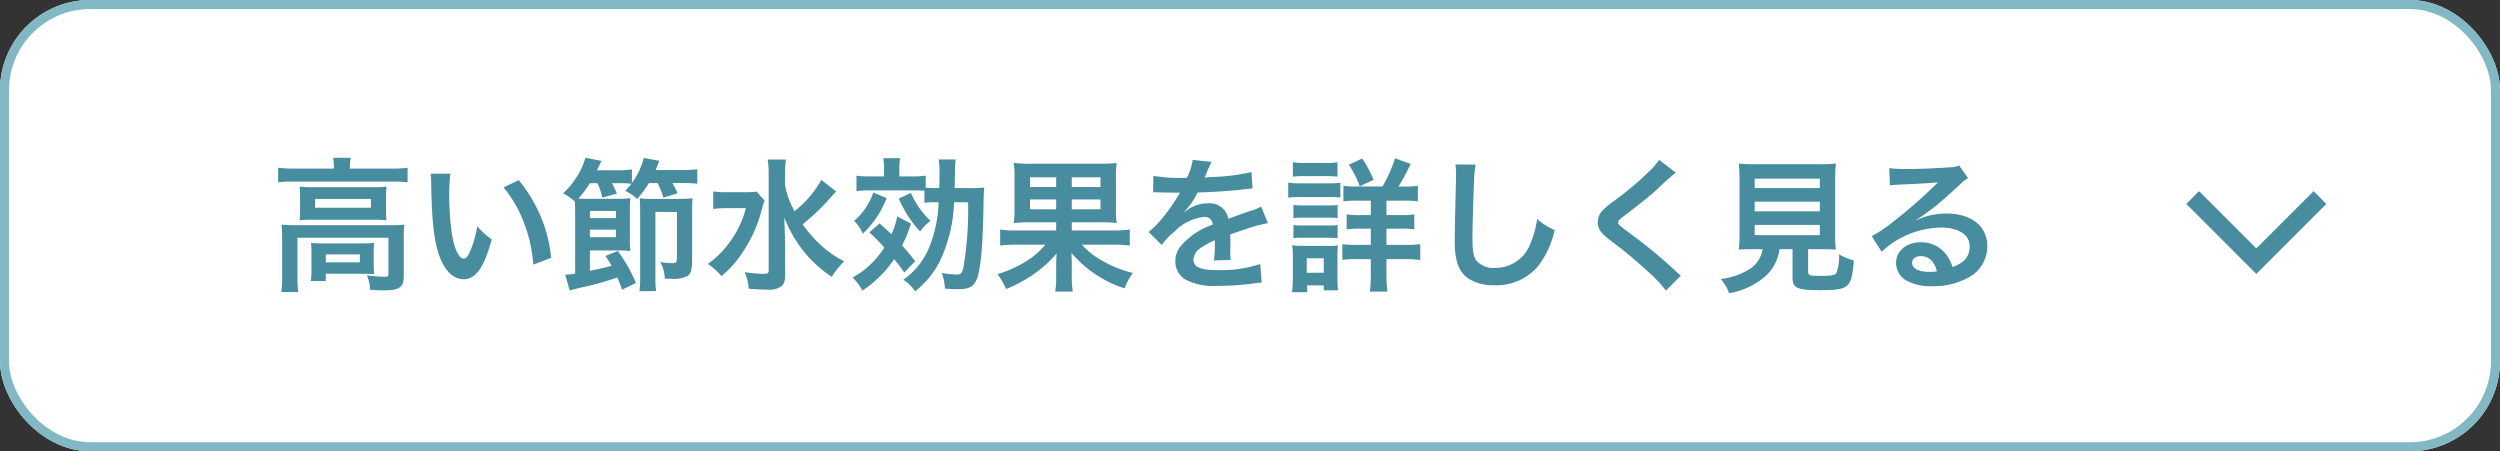
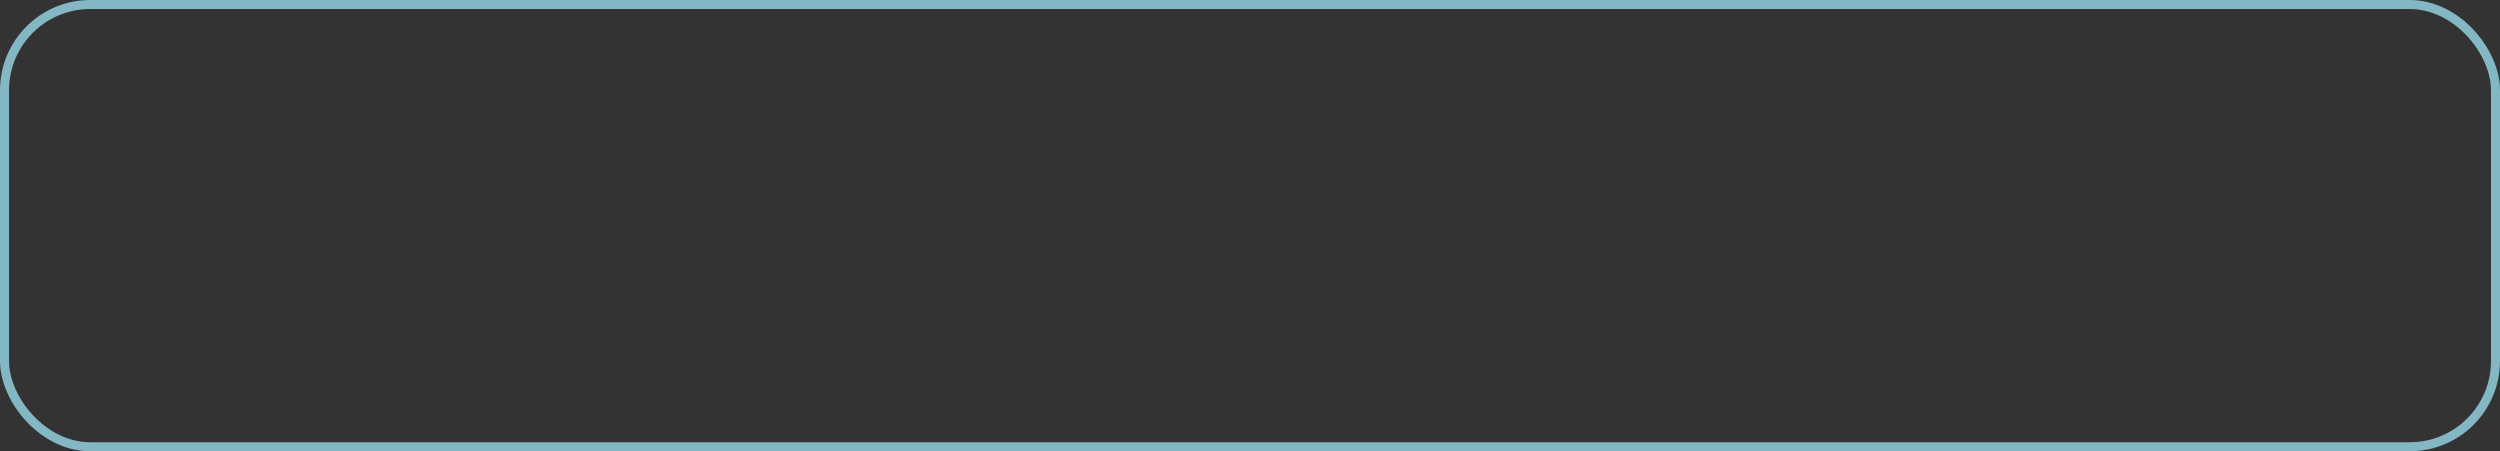
<svg xmlns="http://www.w3.org/2000/svg" width="277" height="50" viewBox="0 0 277 50">
  <rect x="0" y="0" width="277" height="50" fill="#333333" stroke="none" />
  <g id="グループ_10740" data-name="グループ 10740" transform="translate(-1143 -630)">
    <g id="長方形_1078" data-name="長方形 1078" transform="translate(1143 630)" fill="#fff" stroke="#82b7c4" stroke-width="1">
-       <rect width="277" height="50" rx="10" stroke="none" />
      <rect x="0.5" y="0.5" width="276" height="49" rx="9.5" fill="none" />
    </g>
-     <path id="パス_10219" data-name="パス 10219" d="M6.992-12.32H2.56a13.07,13.07,0,0,1-1.744-.1V-10.8a12.314,12.314,0,0,1,1.648-.08H13.5a12.424,12.424,0,0,1,1.664.08v-1.616a12.37,12.37,0,0,1-1.68.1H8.768v-.208a5.087,5.087,0,0,1,.1-.992H6.9a5.015,5.015,0,0,1,.1,1.008ZM3.248-7.776A11.4,11.4,0,0,1,3.2-6.592a13.72,13.72,0,0,1,1.5-.064h6.624a12.473,12.473,0,0,1,1.5.064,10.978,10.978,0,0,1-.048-1.184V-9.152c0-.512.016-.752.048-1.168a11.864,11.864,0,0,1-1.424.064H4.752A13.731,13.731,0,0,1,3.2-10.32c.032.384.048.656.048,1.168ZM4.912-8.96H11.1v.976H4.912ZM1.264-.4a11.613,11.613,0,0,1-.1,1.76H3.056A10.93,10.93,0,0,1,2.96-.4V-4.656H13.04V-.672c0,.256-.08.336-.384.336-.448,0-1.136-.048-2.016-.144a3.638,3.638,0,0,1,.352,1.6c.256,0,.256,0,.512.016.512.032.592.032.928.032,1.12,0,1.6-.1,1.92-.384.3-.272.384-.576.384-1.376v-4.08a13.434,13.434,0,0,1,.064-1.44,12.818,12.818,0,0,1-1.568.064H2.864c-.688,0-1.152-.016-1.664-.064a14.144,14.144,0,0,1,.064,1.456ZM11.408-3.056a8.578,8.578,0,0,1,.048-1.024c-.48.032-.7.048-1.312.048H5.76c-.592,0-.928-.016-1.3-.048a9.582,9.582,0,0,1,.048,1.056v1.856a8.39,8.39,0,0,1-.064,1.3H6.1v-.8h4.032c.432,0,1.024.016,1.328.048A9.5,9.5,0,0,1,11.408-1.7ZM6.1-2.816H9.872v.88H6.1ZM17.712-11.76a7.645,7.645,0,0,1,.064,1.024c.064,4.432.352,6.752,1.008,8.352.64,1.536,1.5,2.32,2.576,2.32,1.36,0,2.288-1.3,3.12-4.416a7.9,7.9,0,0,1-1.6-1.456,11.8,11.8,0,0,1-.848,2.9c-.192.448-.416.688-.656.688-.512,0-1.024-1.024-1.3-2.688a29.941,29.941,0,0,1-.3-4.288A18.6,18.6,0,0,1,19.9-11.76Zm8.08,1.52A13.966,13.966,0,0,1,28.064-6.3,16.22,16.22,0,0,1,29.088-1.68l1.984-.752a15.952,15.952,0,0,0-3.6-8.608ZM40.464.352a16.508,16.508,0,0,0-2.016-3.536l-1.376.544a11.337,11.337,0,0,1,.688,1.088c-1.136.3-1.312.336-2.4.56V-3.248h3.072a9.582,9.582,0,0,1,1.408.064,11.95,11.95,0,0,1-.048-1.5V-7.5A12.4,12.4,0,0,1,39.84-9.04a10.367,10.367,0,0,1-1.456.064H34.96c-.432,0-.592,0-.864-.016a16.954,16.954,0,0,0,1.28-1.712h.816a6.754,6.754,0,0,1,.544,1.6l1.616-.448a11.118,11.118,0,0,0-.544-1.152h.848a10.465,10.465,0,0,1,1.3.064,8.266,8.266,0,0,1-.688.784,5.185,5.185,0,0,1,1.328.9,11.248,11.248,0,0,0,1.3-1.76h.96A9.02,9.02,0,0,1,43.5-9.1l1.568-.48A6.909,6.909,0,0,0,44.5-10.72H45.5a13.549,13.549,0,0,1,1.76.08v-1.616a10.47,10.47,0,0,1-1.76.1H42.64c.144-.336.144-.336.416-1.024l-1.728-.32a7.805,7.805,0,0,1-1.312,2.768v-1.5a9.788,9.788,0,0,1-1.568.1h-2.3c.224-.48.4-.832.5-1.04l-1.792-.352a6.834,6.834,0,0,1-.832,1.92,9.285,9.285,0,0,1-1.632,2.032,5.238,5.238,0,0,1,1.3.912c.016.336.032.64.032,1.424v6.56a8.033,8.033,0,0,1-1.1.112l.5,1.76c.768-.224.816-.24,1.616-.416a29.921,29.921,0,0,0,3.664-1.04c.192.464.288.688.528,1.36Zm-5.1-7.984h2.88v.8H35.36Zm0,2.08h2.88v.832H35.36ZM46.688-7.664c0-.4.016-.9.048-1.36-.832.048-1.072.064-1.808.064H42.24a11.938,11.938,0,0,1-1.36-.064c.032.448.048.656.048,1.376V-.112a9.642,9.642,0,0,1-.08,1.376L42.7,1.248a8.7,8.7,0,0,1-.08-1.472v-7.3l2.384.016v4.928c-.016.72-.016.736-.656.736a7.147,7.147,0,0,1-1.184-.128,4.374,4.374,0,0,1,.5,1.856h.672a3.264,3.264,0,0,0,1.888-.336c.336-.272.448-.7.464-1.76Zm14.32-3.408A11.735,11.735,0,0,1,58.032-7.6a9.337,9.337,0,0,1-1.056-2.9v-1.12a10.491,10.491,0,0,1,.112-1.7H55.056a10.282,10.282,0,0,1,.112,1.68V-1.056c0,.336-.1.4-.576.4a14.644,14.644,0,0,1-2.08-.192A5.741,5.741,0,0,1,52.96.992c.624.048,1.488.1,2.08.1A2.291,2.291,0,0,0,56.576.72c.3-.256.416-.576.416-1.3L56.976-4.4c0-.528-.016-.9-.08-2.5A14.367,14.367,0,0,0,59.424-2.7,14.019,14.019,0,0,0,62.16-.32a8.931,8.931,0,0,1,1.376-1.728,11.089,11.089,0,0,1-2.784-1.984,14.282,14.282,0,0,1-1.824-2.112,24.287,24.287,0,0,0,2.864-2.7c.544-.608.832-.928.848-.944Zm-7.184,1.3a9.3,9.3,0,0,1-1.408.064h-1.68a11.25,11.25,0,0,1-1.712-.08V-7.84a10.825,10.825,0,0,1,1.6-.1H52.64a10.65,10.65,0,0,1-1.9,3.92,10.412,10.412,0,0,1-2.32,2.272A6.118,6.118,0,0,1,49.936-.4a11.848,11.848,0,0,0,2.416-2.752A14.7,14.7,0,0,0,54.384-7.7a10.19,10.19,0,0,1,.336-1.072ZM74-8.592a14.309,14.309,0,0,1-1.12,5.168A8.057,8.057,0,0,1,70.08,0a4.179,4.179,0,0,1,1.312,1.28,9.908,9.908,0,0,0,2.8-3.456,16.706,16.706,0,0,0,1.52-6.416h1.552A38.162,38.162,0,0,1,76.8-1.68c-.16.976-.272,1.1-.912,1.1a11.27,11.27,0,0,1-1.536-.176A5.83,5.83,0,0,1,74.7.976a15.141,15.141,0,0,0,1.536.064c1.264,0,1.792-.368,2.1-1.424.384-1.392.56-3.68.64-7.952.016-1.008.032-1.44.08-1.888a11.9,11.9,0,0,1-1.632.064H75.776c.016-.32.016-.688.032-1.76a11.362,11.362,0,0,1,.08-1.408H74a7.722,7.722,0,0,1,.1,1.456c0,.512,0,.992-.032,1.712h-.3a10.516,10.516,0,0,1-1.2-.048v-1.328a10.129,10.129,0,0,1-1.584.08H69.648v-.688a8.216,8.216,0,0,1,.08-1.328H67.872a7.637,7.637,0,0,1,.08,1.328v.688H66.464a10.406,10.406,0,0,1-1.568-.08v1.712a11.236,11.236,0,0,1,1.5-.08h4.752c.592,0,1.024.016,1.28.032v1.344a8.365,8.365,0,0,1,1.312-.064ZM66.32-5.248a18.313,18.313,0,0,1,1.664,1.68,10.287,10.287,0,0,1-1.968,2.256A8.733,8.733,0,0,1,64.464-.256,5.869,5.869,0,0,1,65.552,1.2a12.6,12.6,0,0,0,3.52-3.488A18.606,18.606,0,0,1,70.192-.8l1.216-1.264c-.672-.848-.912-1.12-1.456-1.744a14.116,14.116,0,0,0,.976-2.416l-1.52-.8a8.017,8.017,0,0,1-.64,1.984c-.512-.5-.688-.656-1.312-1.2Zm.432-4.416A6.451,6.451,0,0,1,65.936-8a6.58,6.58,0,0,1-1.312,1.472A4.1,4.1,0,0,1,65.6-5.1a10.93,10.93,0,0,0,2.64-3.952Zm2.832.672A13.071,13.071,0,0,0,71.936-5.36,5.712,5.712,0,0,1,73.1-6.528a9.477,9.477,0,0,1-2.176-3.1Zm17.44,2.624v.9H82.608a10.111,10.111,0,0,1-1.792-.1v1.776a13.866,13.866,0,0,1,1.792-.1h3.216a8.434,8.434,0,0,1-2.176,1.872A13.036,13.036,0,0,1,80.512-.624a7.051,7.051,0,0,1,.96,1.648A15.721,15.721,0,0,0,84.544-.624a13.345,13.345,0,0,0,2.528-2.288c-.032.48-.032.48-.048,1.1V-.416a8.72,8.72,0,0,1-.112,1.728h1.952a10.862,10.862,0,0,1-.112-1.744V-1.824c0-.176,0-.384-.016-.624-.016-.32-.016-.32-.016-.528A12.842,12.842,0,0,0,94.592.944a8.368,8.368,0,0,1,.928-1.7,12.622,12.622,0,0,1-3.456-1.392,8.5,8.5,0,0,1-2.192-1.744h3.5a14.672,14.672,0,0,1,1.808.1V-5.568a12.31,12.31,0,0,1-1.824.1H88.752v-.9h3.04a15.83,15.83,0,0,1,1.936.08,11.921,11.921,0,0,1-.08-1.824V-11.12a11.79,11.79,0,0,1,.08-1.824,14.77,14.77,0,0,1-1.92.08H84.224a14.2,14.2,0,0,1-1.9-.08,11.138,11.138,0,0,1,.08,1.7v3.136a12.455,12.455,0,0,1-.08,1.824,16.153,16.153,0,0,1,1.936-.08Zm0-4.992v1.088h-2.9V-11.36Zm1.728,0h3.184v1.088H88.752ZM87.024-8.9v1.088h-2.9V-8.9Zm1.728,0h3.184v1.088H88.752ZM97.76-9.68a1.768,1.768,0,0,1,.256-.016c.144,0,.144,0,.448.016.352,0,1.76.032,2.016.032,0,0,.208-.016.272-.016a.783.783,0,0,0-.128.208A21.191,21.191,0,0,1,98.7-6.72,9.8,9.8,0,0,1,97.264-5.3l1.456,1.44a7.194,7.194,0,0,1,1.392-1.456,5.409,5.409,0,0,1,3.28-1.648.878.878,0,0,1,.976.864,7.827,7.827,0,0,0-3.44,2.256,2.55,2.55,0,0,0-.7,1.776A2.32,2.32,0,0,0,101.392,0a6.872,6.872,0,0,0,3.568.672,29.02,29.02,0,0,0,4.1-.288,4.714,4.714,0,0,1,.736-.064l-.16-2.064a13.9,13.9,0,0,1-4.7.672c-1.936,0-2.7-.336-2.7-1.168a1.684,1.684,0,0,1,.832-1.312,9.724,9.724,0,0,1,1.536-.832V-4a12.667,12.667,0,0,1-.1,1.856l1.856-.048a6.57,6.57,0,0,1-.048-.848c0-.112,0-.256.016-.528v-.64c0-.224,0-.224-.016-.64v-.176q2.064-.72,2.4-.816a14.123,14.123,0,0,1,1.776-.432l-.752-1.84a5,5,0,0,1-1.184.48q-.6.192-2.448.864a2.105,2.105,0,0,0-2.288-1.7,3.868,3.868,0,0,0-2.256.72c-.208.16-.208.16-.32.24l-.016-.032a8.28,8.28,0,0,0,1.472-2.128c1.616-.048,3.648-.176,4.816-.32.816-.1.816-.1,1.264-.128l-.112-1.824a21.615,21.615,0,0,1-4.192.544c-.88.048-.88.048-1.008.064.032-.064.064-.112.144-.288a12.224,12.224,0,0,1,.64-1.44l-2.1-.224a6.336,6.336,0,0,1-.64,1.984,19.335,19.335,0,0,1-3.712-.208Zm22.464-.656a7.685,7.685,0,0,1-1.376-.08v1.728a9.451,9.451,0,0,1,1.536-.08h1.5v1.6h-1.216a8.955,8.955,0,0,1-1.456-.08v1.664a8.6,8.6,0,0,1,1.456-.08h1.216v1.792h-1.472a11.828,11.828,0,0,1-1.68-.08v1.744a11.855,11.855,0,0,1,1.664-.08h1.488v1.7a16.193,16.193,0,0,1-.1,1.9h1.936a17.082,17.082,0,0,1-.1-1.92v-1.68h2.112a11.942,11.942,0,0,1,1.632.1v-1.76a13.02,13.02,0,0,1-1.664.08h-2.08V-5.664h1.584a8.9,8.9,0,0,1,1.5.08V-7.248a8.763,8.763,0,0,1-1.52.08h-1.568v-1.6h1.9a9.758,9.758,0,0,1,1.584.08v-1.728a8.278,8.278,0,0,1-1.44.08h-.7a27.86,27.86,0,0,0,1.344-2.5l-1.728-.624a16.776,16.776,0,0,1-1.392,3.12Zm-6.976-1.088a10.466,10.466,0,0,1,1.344-.064h2.256a10.308,10.308,0,0,1,1.344.064v-1.6a7.725,7.725,0,0,1-1.344.08h-2.256a7.725,7.725,0,0,1-1.344-.08Zm-.512,2.32a9.563,9.563,0,0,1,1.28-.064h3.28a10.272,10.272,0,0,1,1.216.048v-1.632a8.417,8.417,0,0,1-1.28.064h-3.216a7.048,7.048,0,0,1-1.28-.08Zm.576,2.272a6.672,6.672,0,0,1,1.056-.048h2.816a6.347,6.347,0,0,1,1.024.048V-8.288a5.946,5.946,0,0,1-1.024.048h-2.816a9,9,0,0,1-1.056-.048Zm0,2.224a6.457,6.457,0,0,1,1.04-.048h2.8a9.187,9.187,0,0,1,1.056.048V-6.064a5.946,5.946,0,0,1-1.024.048h-2.816a9,9,0,0,1-1.056-.048Zm1.52,5.984V.624h1.84v.544h1.584a9.993,9.993,0,0,1-.064-1.248V-2.656a10.119,10.119,0,0,1,.048-1.152,5.98,5.98,0,0,1-1.088.048H114.4a9.893,9.893,0,0,1-1.232-.064,8,8,0,0,1,.08,1.264V-.176a11.885,11.885,0,0,1-.1,1.552Zm-.048-3.76h1.888v1.6h-1.888Zm7.408-8.688a12.491,12.491,0,0,0-1.264-2.368l-1.472.688a11.46,11.46,0,0,1,1.2,2.384Zm9.072-1.712a7.959,7.959,0,0,1,.064,1.088c0,.224,0,.56-.016,1.04-.1,4.016-.128,5.616-.128,6.448,0,2.144.464,3.376,1.568,4.112a5.216,5.216,0,0,0,2.8.7,6.056,6.056,0,0,0,4.8-2.032,9.856,9.856,0,0,0,1.9-4.08,6.91,6.91,0,0,1-1.936-1.232,10.726,10.726,0,0,1-.736,2.688,4.117,4.117,0,0,1-3.872,2.736,2.534,2.534,0,0,1-2.144-.832c-.32-.48-.416-1.056-.416-2.576,0-1.136.1-4.384.16-5.872a14.628,14.628,0,0,1,.192-2.16Zm22.576-.5a7.932,7.932,0,0,1-1.168,1.328,35.861,35.861,0,0,1-3.7,3.12,9.813,9.813,0,0,0-1.408,1.152,1.869,1.869,0,0,0-.528,1.3c0,.736.288,1.168,1.344,1.984a50.743,50.743,0,0,1,4.128,3.408,15.455,15.455,0,0,1,2.08,2.192L156.24-.464a3.989,3.989,0,0,1-.464-.4,53.781,53.781,0,0,0-5.04-4.176c-1.408-1.056-1.44-1.088-1.44-1.328,0-.176.112-.3.608-.672,1.872-1.424,2.992-2.32,3.808-3.072a24.411,24.411,0,0,1,1.968-1.76ZM165.3-3.392a3.206,3.206,0,0,1-1.52,2.256,7.994,7.994,0,0,1-3.12,1.056,5.02,5.02,0,0,1,.928,1.568,8.182,8.182,0,0,0,4.064-1.92,4.907,4.907,0,0,0,1.52-2.96h1.44v3.12c0,1.2.48,1.424,3.136,1.424,1.808,0,2.5-.128,2.944-.544.4-.384.56-.976.72-2.752a6.627,6.627,0,0,1-1.648-.672,5.081,5.081,0,0,1-.288,2.048c-.192.272-.512.336-1.744.336-1.248,0-1.392-.048-1.392-.5V-3.392h1.376c.656,0,1.28.016,1.7.048a11.939,11.939,0,0,1-.08-1.7v-5.84a19.039,19.039,0,0,1,.08-2,12.36,12.36,0,0,1-1.7.08h-7.376a12.247,12.247,0,0,1-1.68-.08,19.5,19.5,0,0,1,.08,2v5.84a12.361,12.361,0,0,1-.08,1.7c.416-.032.96-.048,1.728-.048Zm-.88-7.808h7.216v1.04h-7.216Zm0,2.544h7.216v1.072h-7.216Zm0,2.576h7.216v1.136h-7.216ZM182.3-6.64a6.281,6.281,0,0,0,.656-.416c.32-.208,1.472-1.072,1.76-1.312.544-.464,1.712-1.5,2.512-2.24a3.43,3.43,0,0,1,.832-.656l-.992-1.408a2.358,2.358,0,0,1-.992.208c-1.552.112-3.5.192-4.864.192a14.47,14.47,0,0,1-1.888-.1l.08,1.92a5.4,5.4,0,0,1,.768-.08c2.9-.128,3.92-.192,4.528-.272l.016.016-.288.288a53.424,53.424,0,0,1-4.784,4.16,14.39,14.39,0,0,1-2.256,1.5L178.48-3.1a9.858,9.858,0,0,1,6.592-2.688c1.936,0,3.168.816,3.168,2.064,0,1.136-.576,1.824-1.9,2.32a4.3,4.3,0,0,0-.736-1.44,3.444,3.444,0,0,0-2.768-1.312c-1.6,0-2.752.96-2.752,2.288a2.284,2.284,0,0,0,.96,1.84,5.413,5.413,0,0,0,3.1.736,7.916,7.916,0,0,0,3.872-.912,3.91,3.91,0,0,0,2.176-3.536c0-2.192-1.76-3.6-4.5-3.6a7.81,7.81,0,0,0-3.36.736Zm2.3,5.7a4.331,4.331,0,0,1-.832.064c-1.184,0-1.9-.368-1.9-1.008,0-.448.368-.736.944-.736C183.712-2.624,184.32-2.048,184.608-.944Z" transform="translate(1173 661)" fill="#478d9f" />
-     <path id="パス_10118" data-name="パス 10118" d="M-15158-8386.787l7.053,7.055-7.053,7.053" transform="translate(-6986.733 15809.885) rotate(90)" fill="none" stroke="#478d9f" stroke-width="2" />
  </g>
</svg>